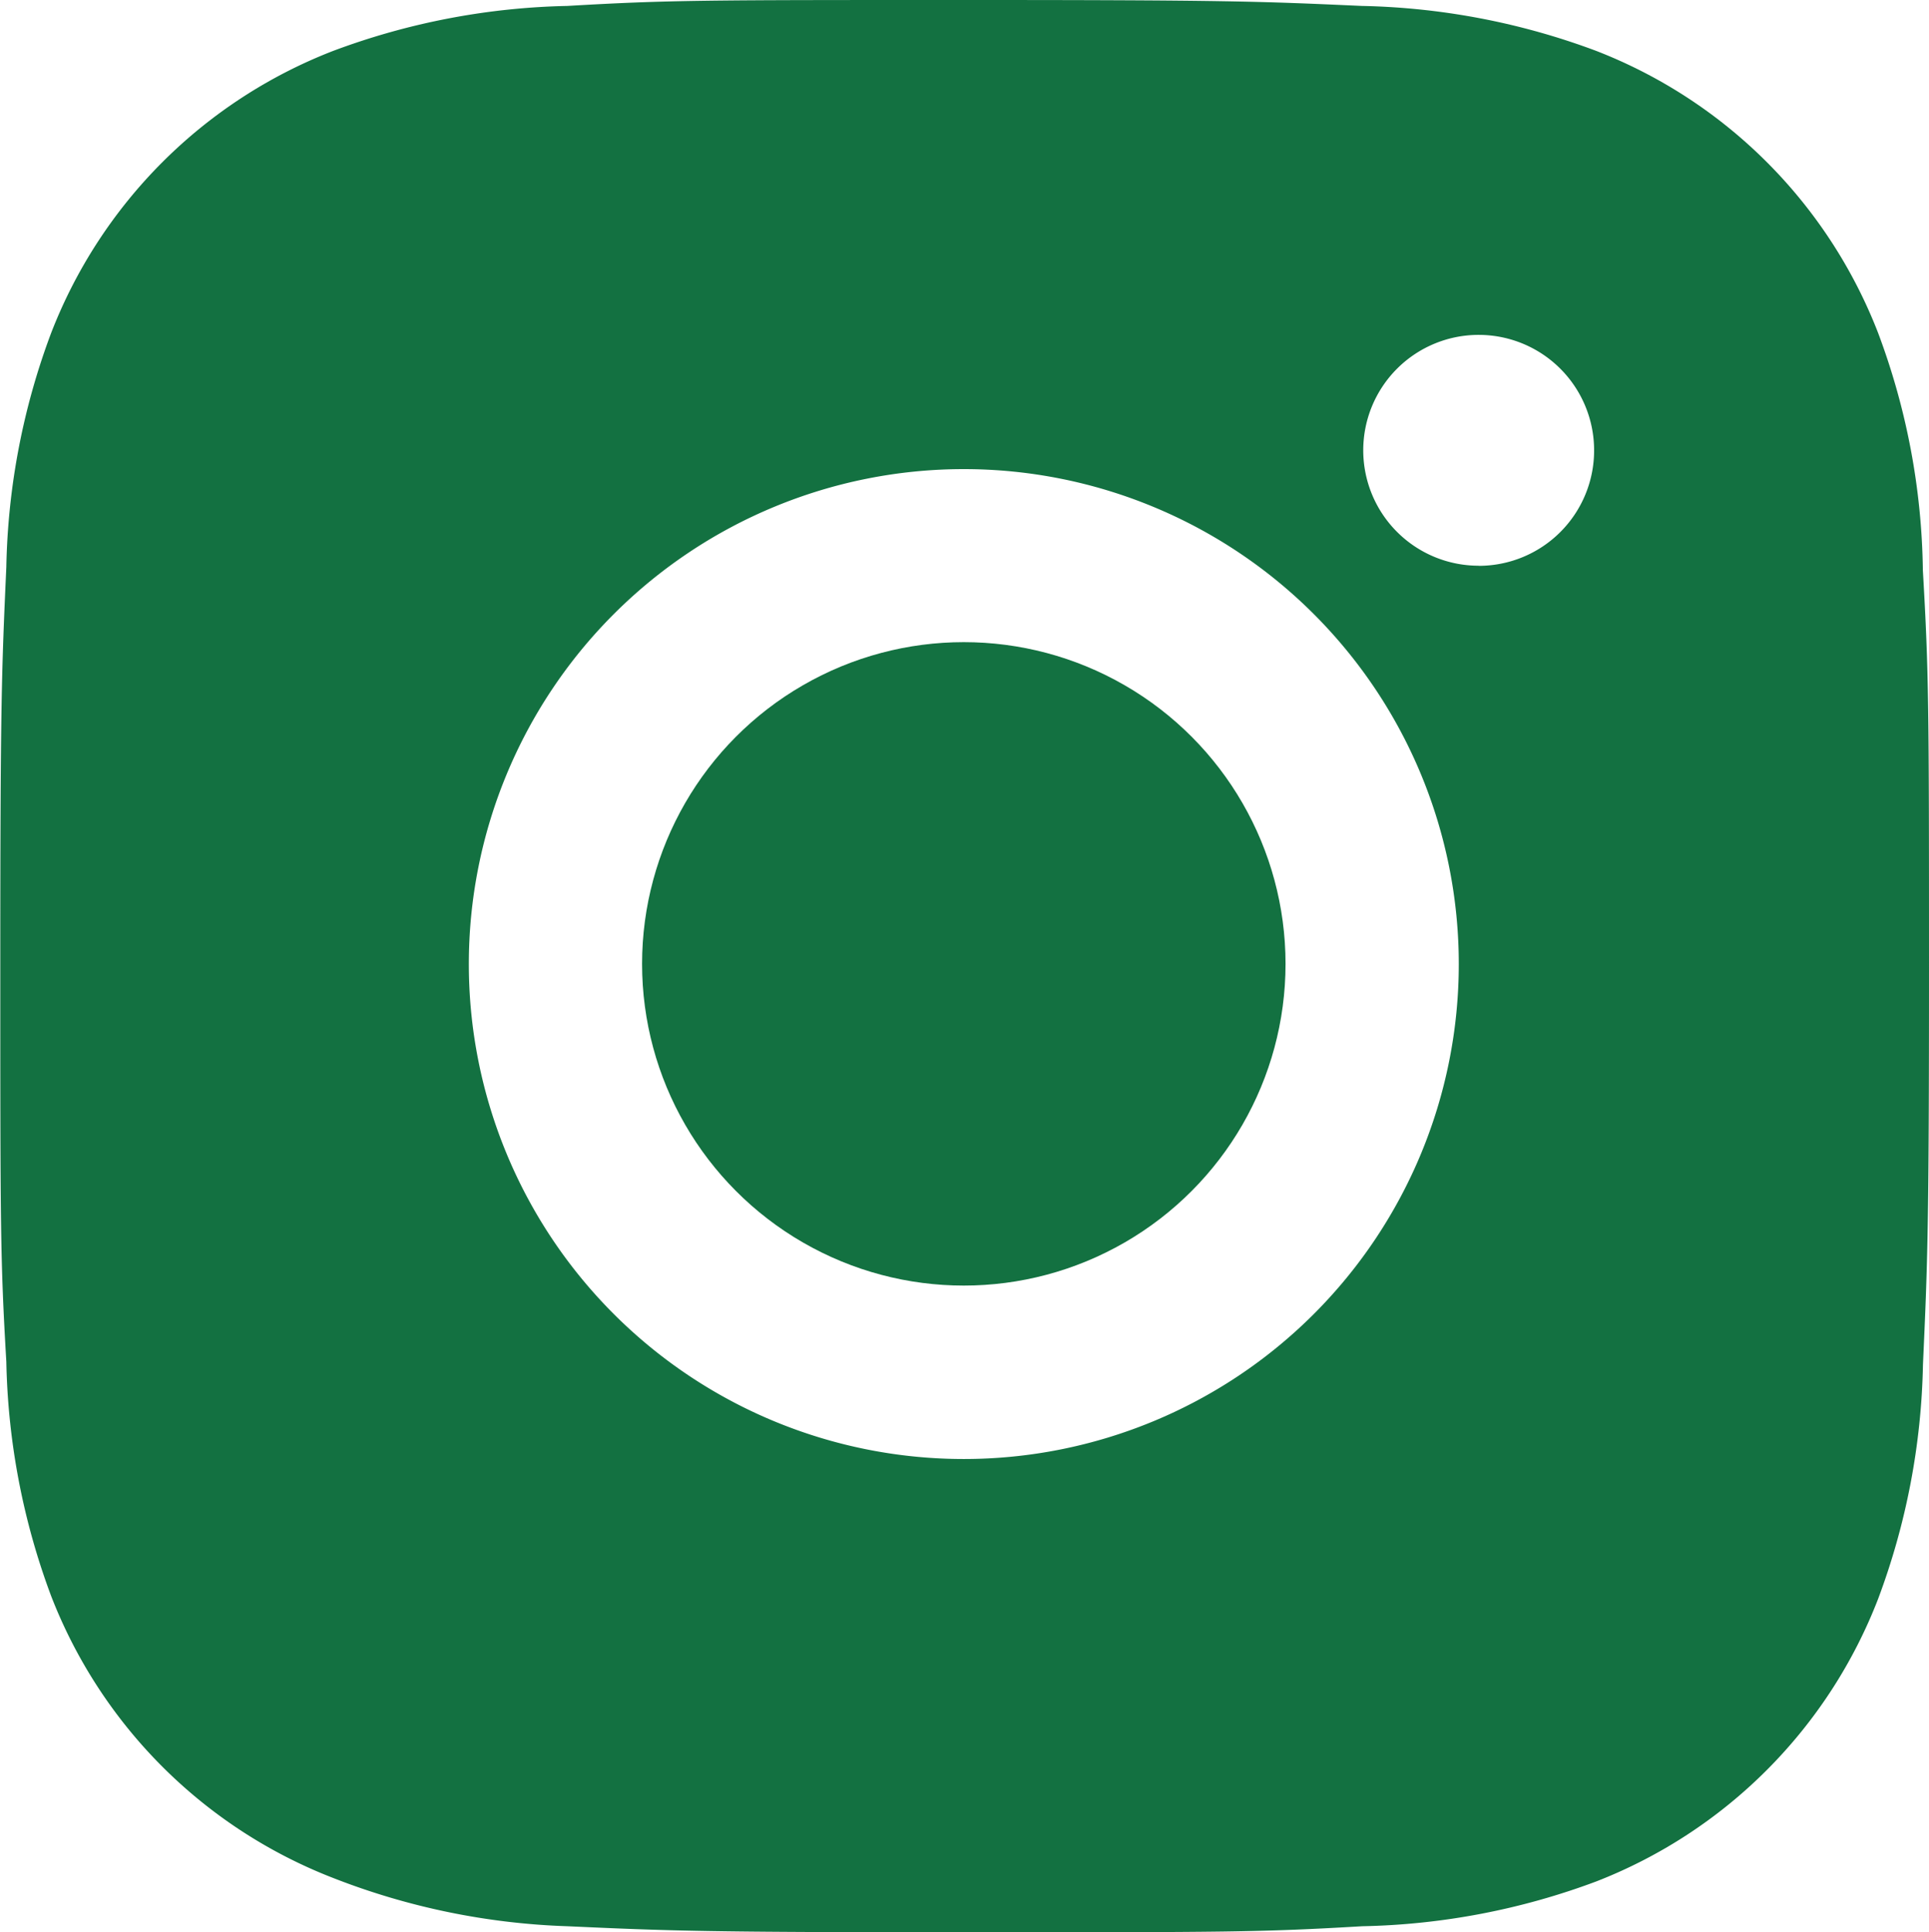
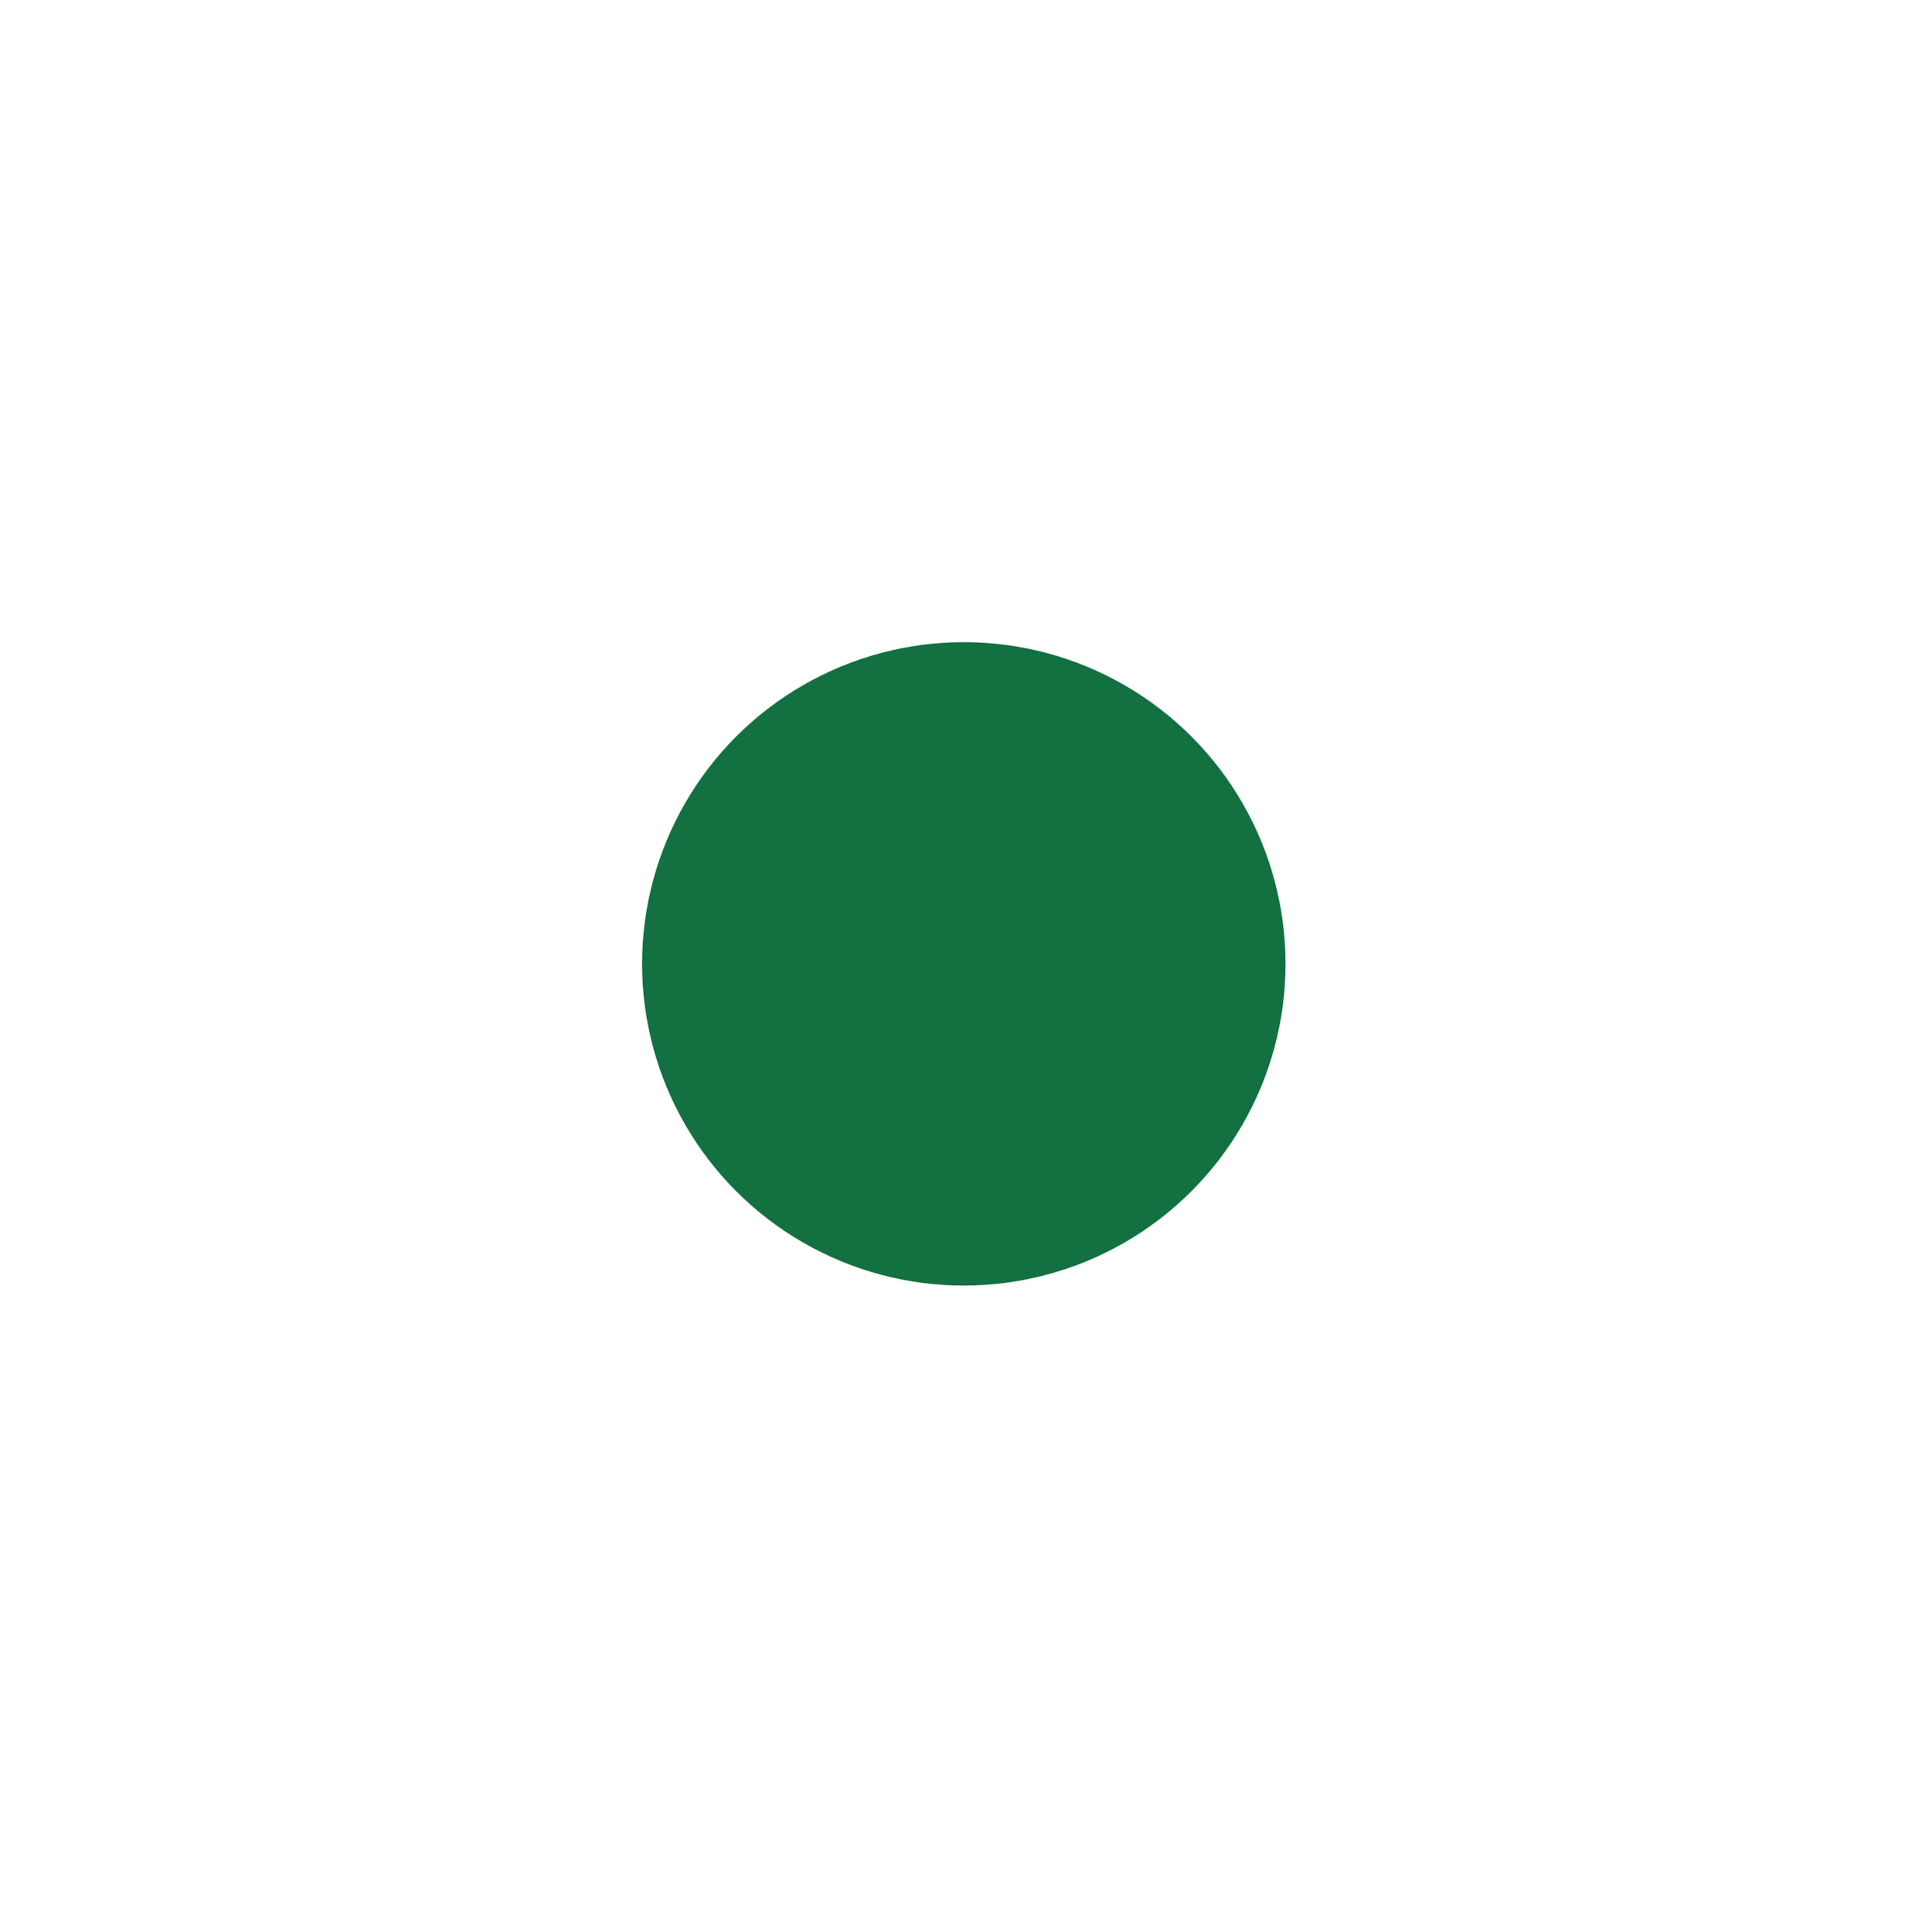
<svg xmlns="http://www.w3.org/2000/svg" id="bxl-instagram-alt" width="19.486" height="19.519" viewBox="0 0 19.486 19.519">
-   <path id="Path_300" data-name="Path 300" d="M43.4,29.609a7.066,7.066,0,0,0-.453-2.4A4.989,4.989,0,0,0,40.1,24.362a7.148,7.148,0,0,0-2.365-.454c-1.041-.047-1.371-.06-4.014-.06s-2.981,0-4.015.06a7.148,7.148,0,0,0-2.364.454,4.985,4.985,0,0,0-2.849,2.849,7.092,7.092,0,0,0-.453,2.364c-.047,1.042-.061,1.372-.061,4.015s0,2.98.061,4.015a7.137,7.137,0,0,0,.453,2.367,4.988,4.988,0,0,0,2.85,2.848,7.125,7.125,0,0,0,2.364.487c1.042.047,1.372.061,4.015.061s2.981,0,4.015-.061a7.131,7.131,0,0,0,2.365-.453A4.994,4.994,0,0,0,42.948,40a7.126,7.126,0,0,0,.453-2.367c.047-1.041.061-1.371.061-4.015S43.46,30.645,43.4,29.609Zm-9.688,8.978a5,5,0,1,1,5-5A5,5,0,0,1,33.712,38.587Zm5.2-9.024A1.166,1.166,0,1,1,40.079,28.4,1.165,1.165,0,0,1,38.913,29.564Z" transform="translate(-23.976 -23.848)" fill="#137141" />
  <circle id="Ellipse_5" data-name="Ellipse 5" cx="3.25" cy="3.25" r="3.25" transform="translate(6.486 6.487)" fill="#137141" />
</svg>